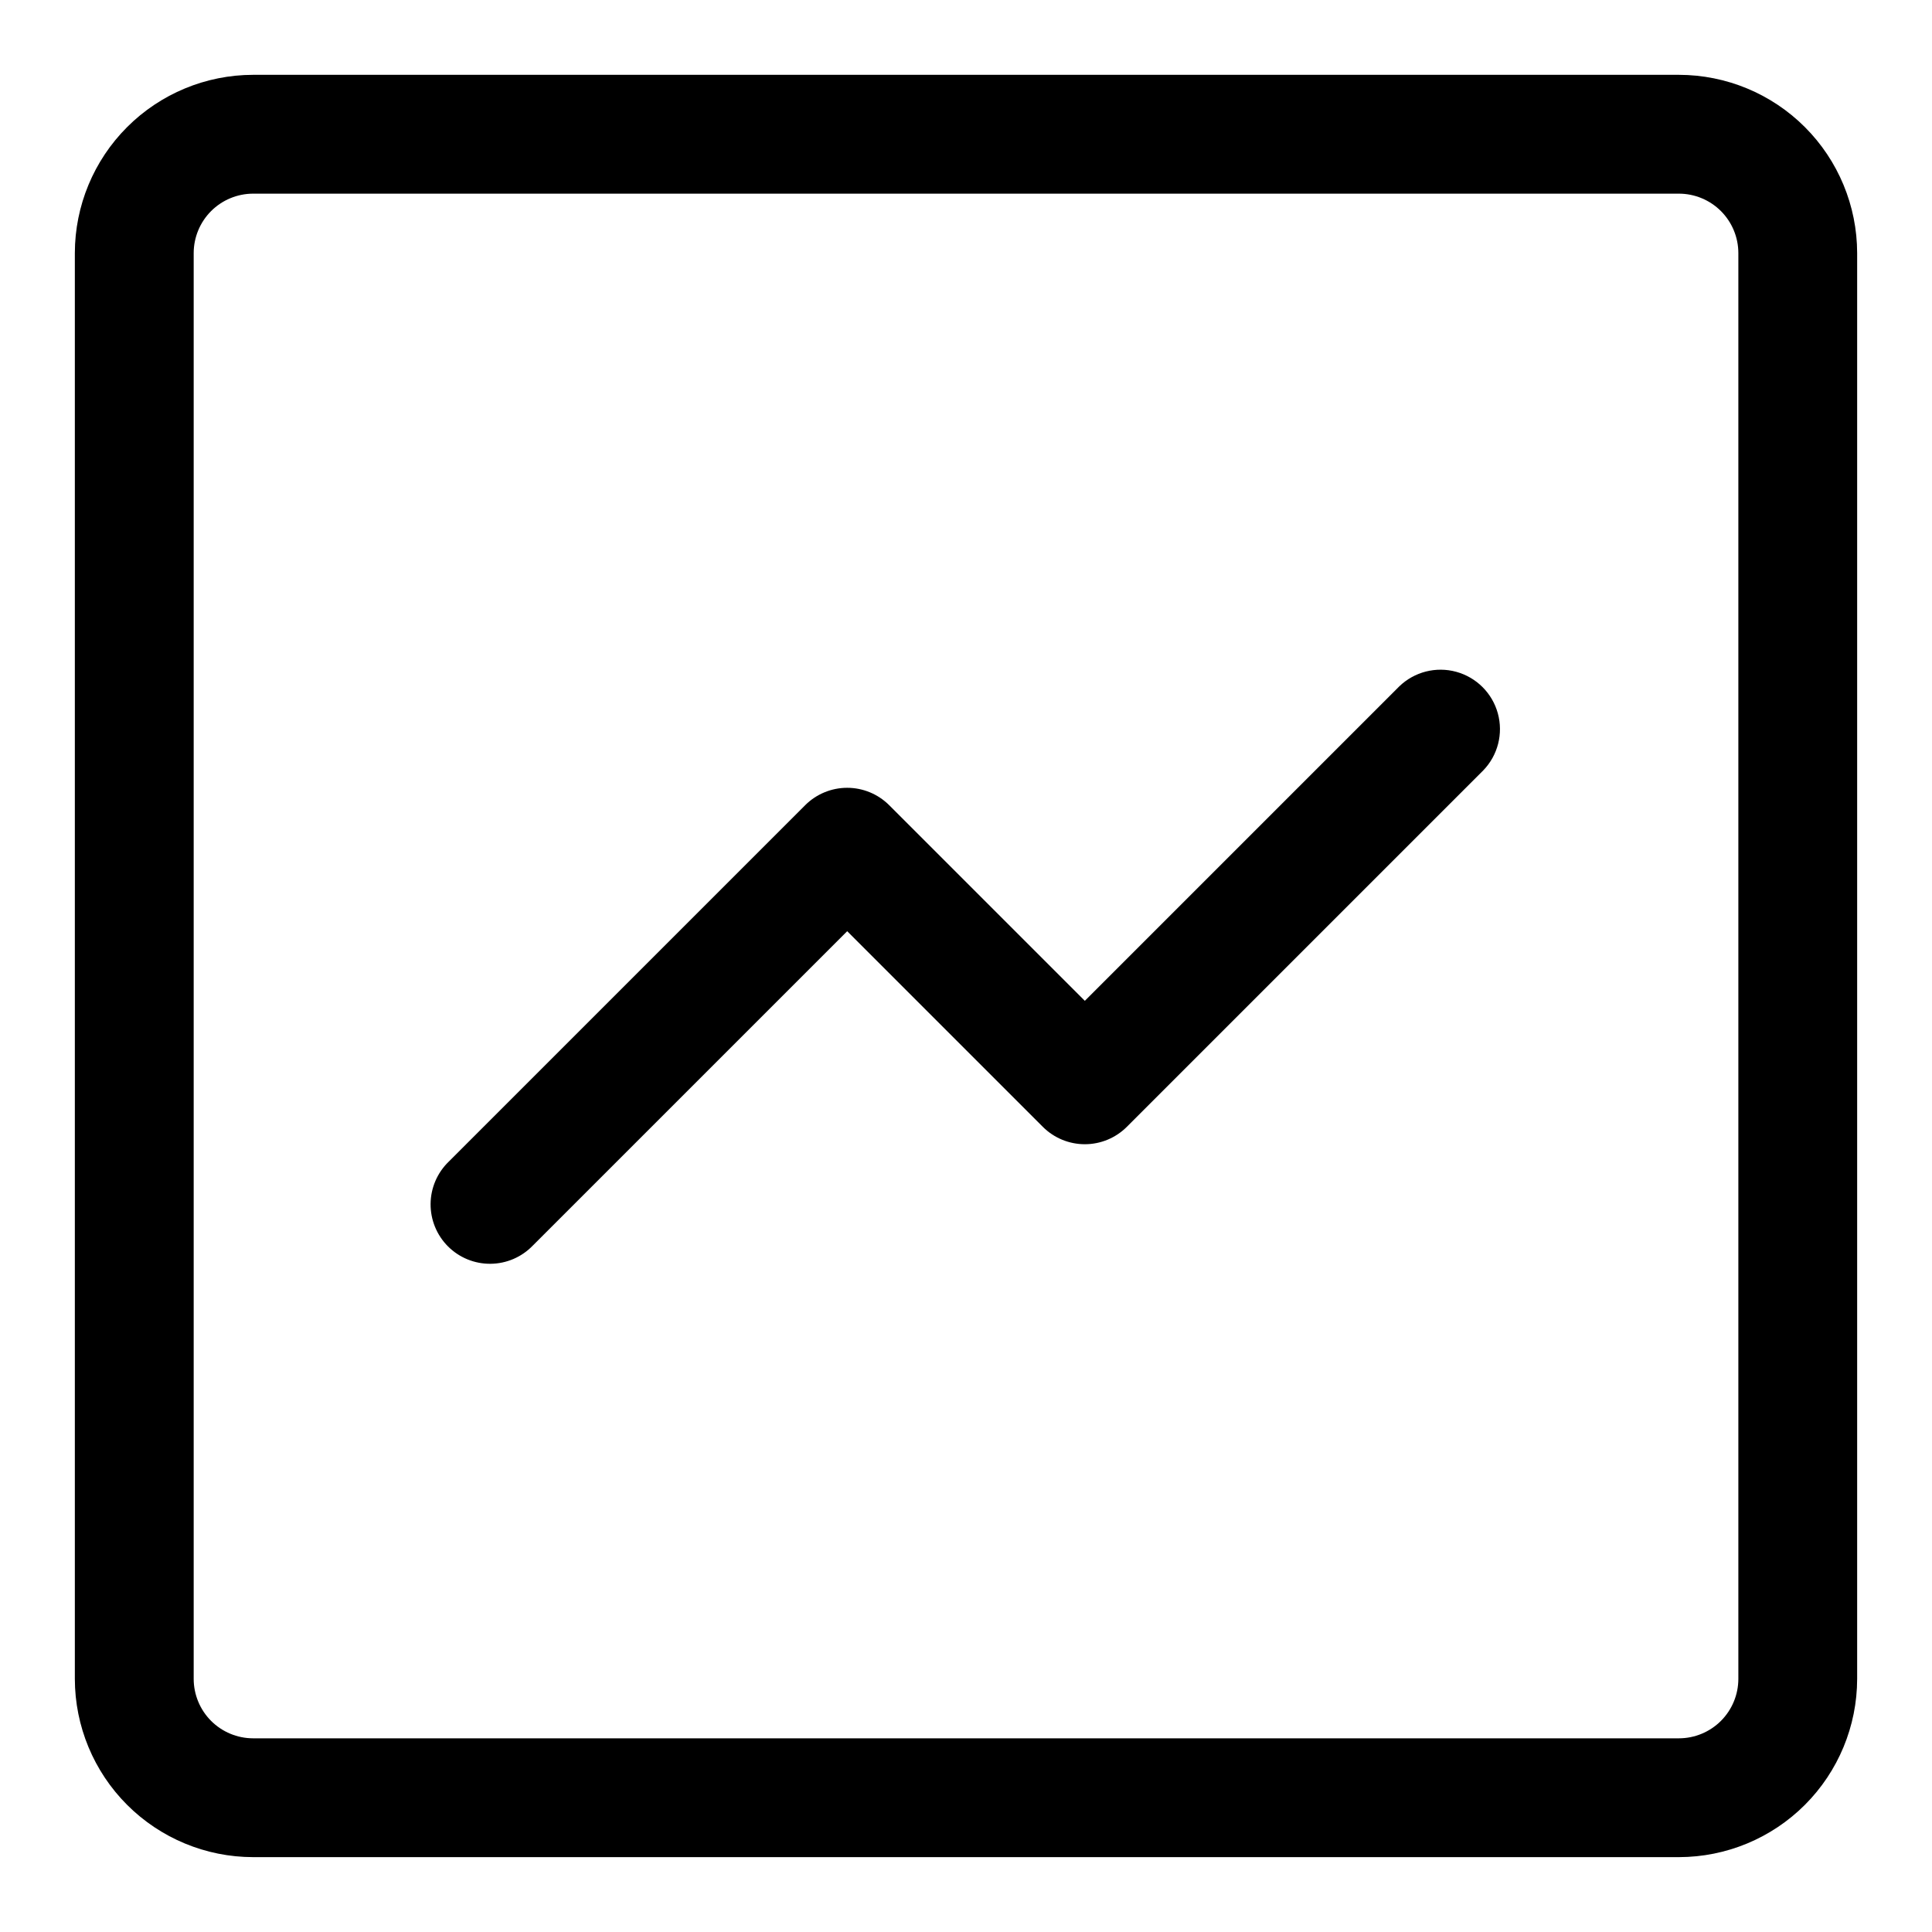
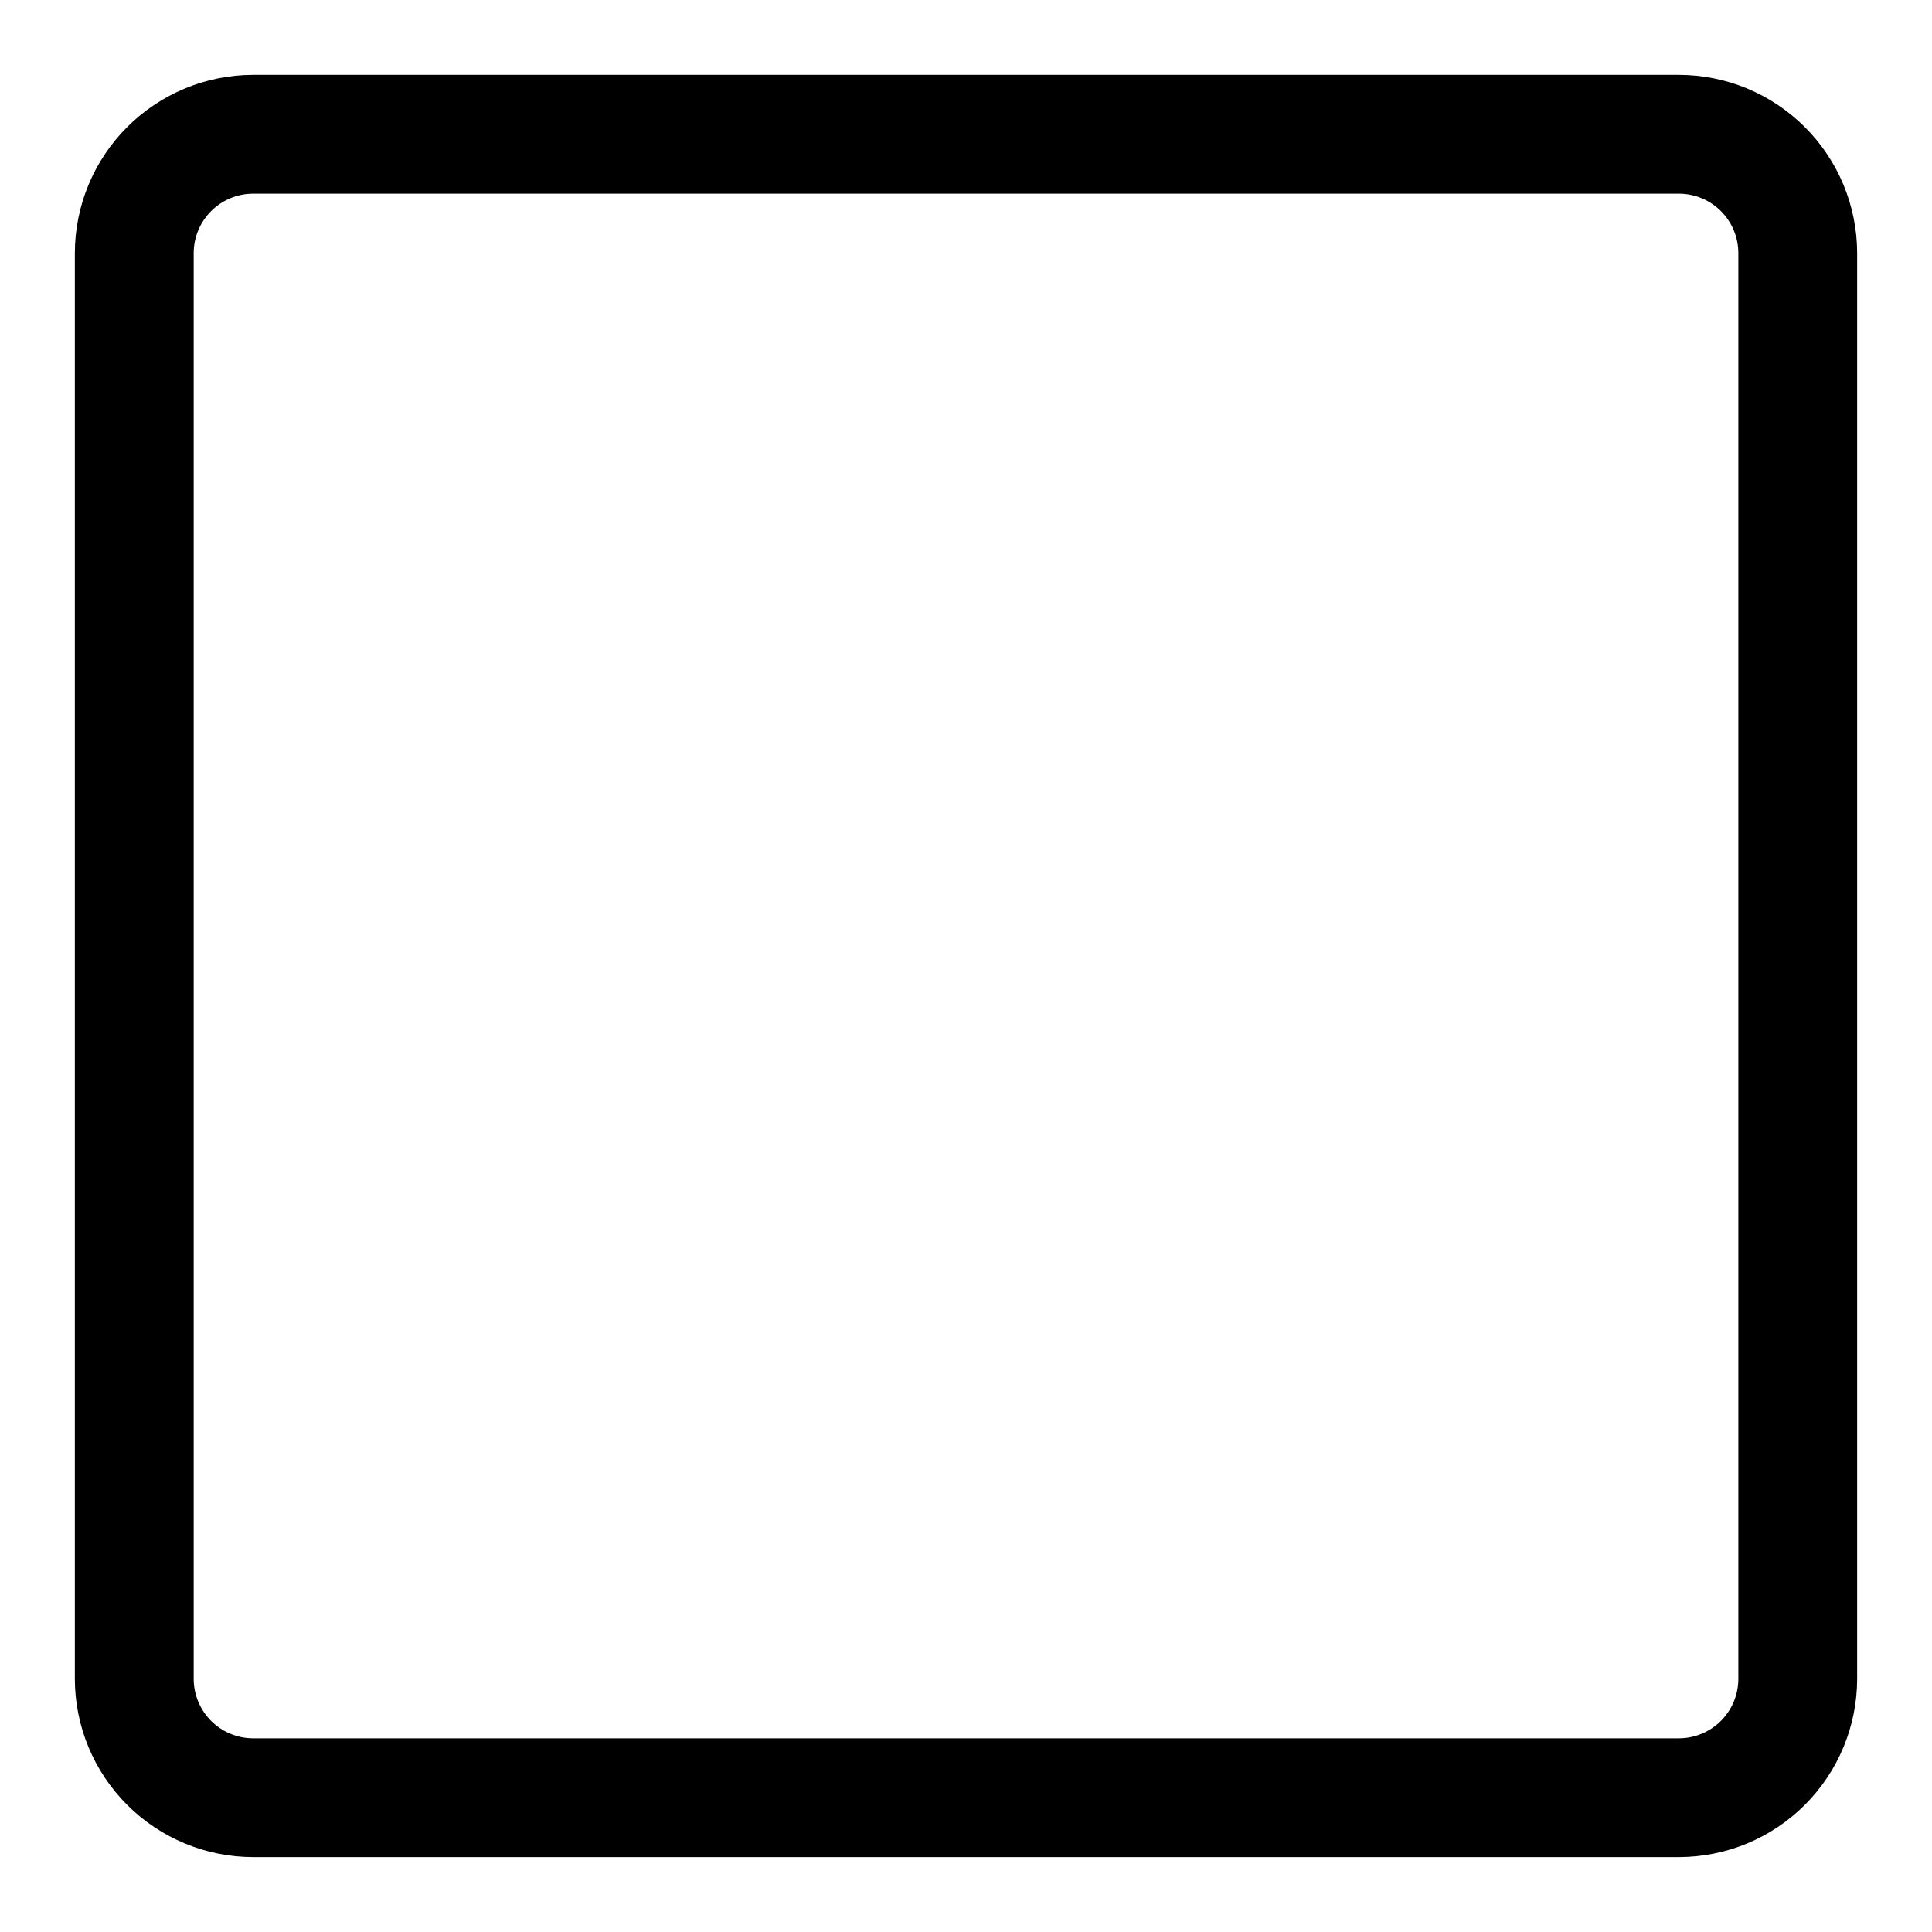
<svg xmlns="http://www.w3.org/2000/svg" fill="#000000" width="800px" height="800px" version="1.1" viewBox="144 144 512 512">
  <g>
    <path d="m588.93 636.16c12.523-0.016 24.527-4.996 33.383-13.852 8.855-8.855 13.836-20.859 13.852-33.383v-377.86c-0.016-12.523-4.996-24.527-13.852-33.383-8.855-8.855-20.859-13.836-33.383-13.852h-377.86c-12.523 0.016-24.527 4.996-33.383 13.852s-13.836 20.859-13.852 33.383v377.86c0.016 12.523 4.996 24.527 13.852 33.383 8.855 8.855 20.859 13.836 33.383 13.852zm-393.6-47.234v-377.86c0.008-4.176 1.668-8.176 4.617-11.129 2.953-2.949 6.953-4.609 11.129-4.617h377.86c4.176 0.008 8.176 1.668 11.129 4.617 2.949 2.953 4.613 6.953 4.617 11.129v377.86c-0.004 4.176-1.668 8.176-4.617 11.129-2.953 2.949-6.953 4.613-11.129 4.617h-377.86c-4.176-0.004-8.176-1.668-11.129-4.617-2.949-2.953-4.609-6.953-4.617-11.129z" />
-     <path d="m285.18 474.11 83.336-83.332 51.844 51.844c2.953 2.953 6.957 4.609 11.133 4.609 4.172 0 8.176-1.656 11.129-4.609l94.465-94.465c3.863-3.996 5.328-9.738 3.859-15.098-1.469-5.363-5.66-9.551-11.02-11.023-5.363-1.469-11.102-0.004-15.102 3.859l-83.332 83.332-51.848-51.844c-2.953-2.949-6.957-4.609-11.129-4.609-4.176 0-8.18 1.66-11.133 4.609l-94.465 94.465c-3.035 2.934-4.769 6.965-4.805 11.188s1.625 8.285 4.609 11.27c2.988 2.984 7.047 4.648 11.27 4.609 4.223-0.035 8.254-1.766 11.188-4.805z" />
  </g>
</svg>